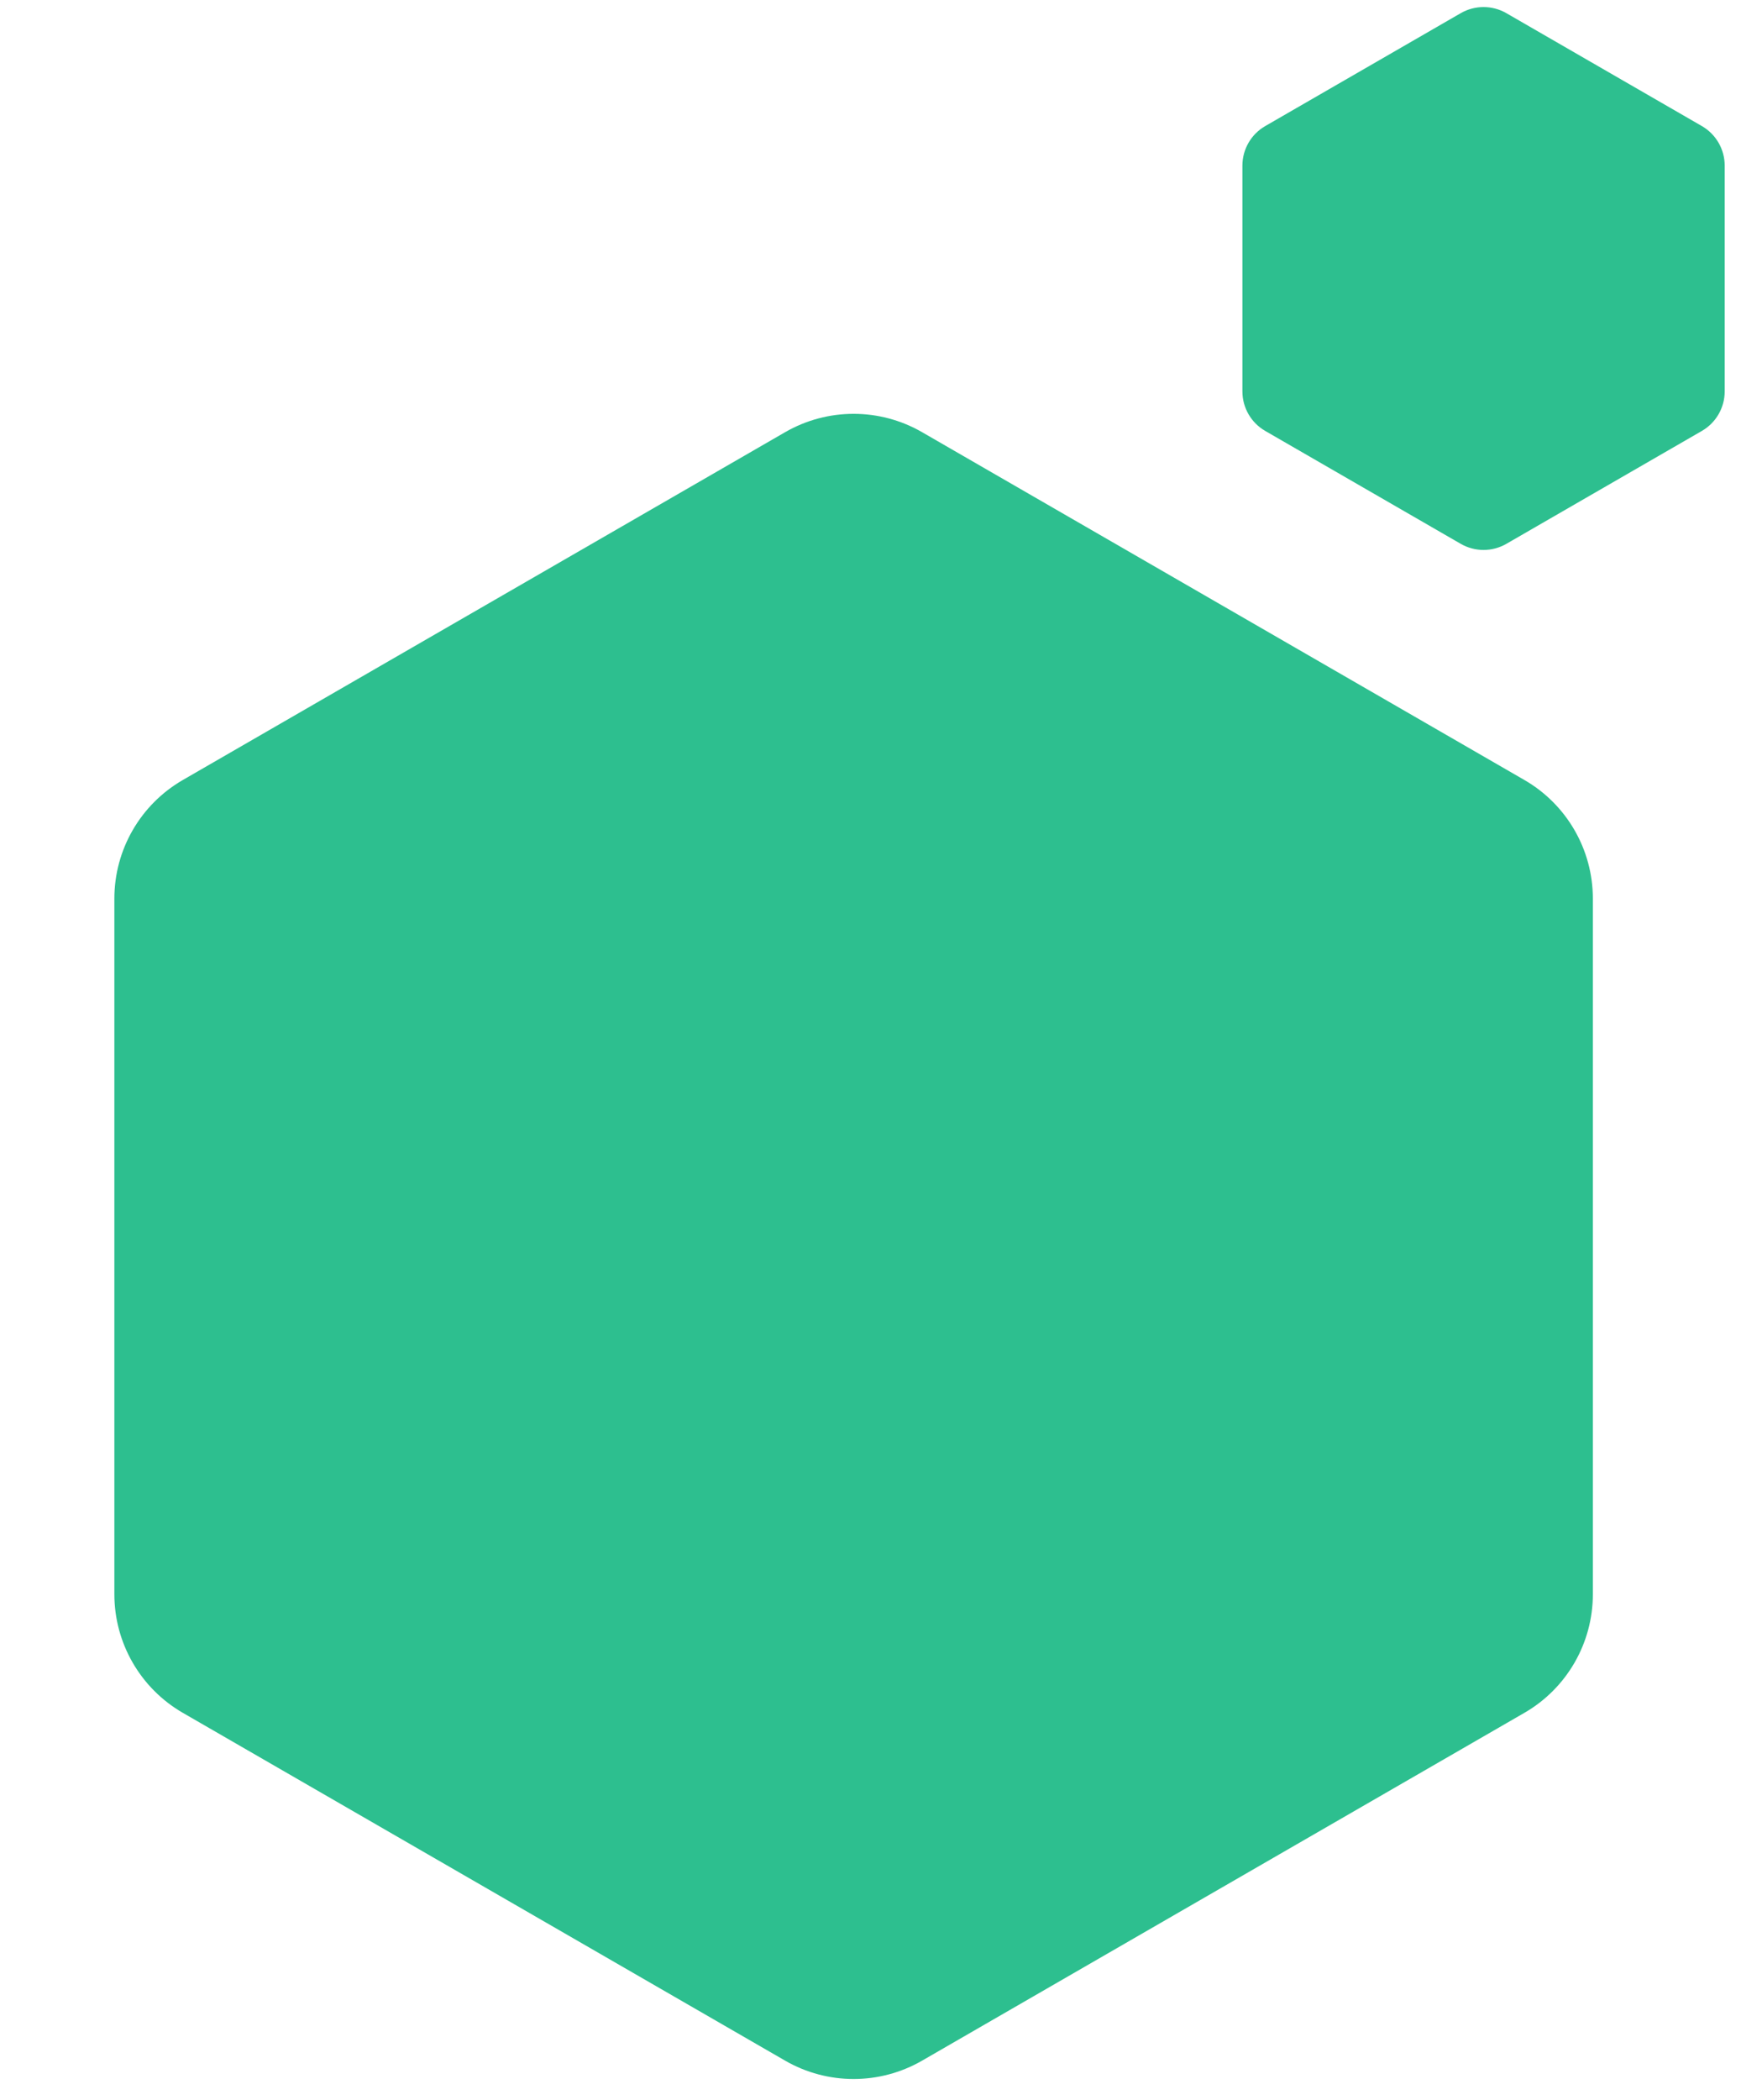
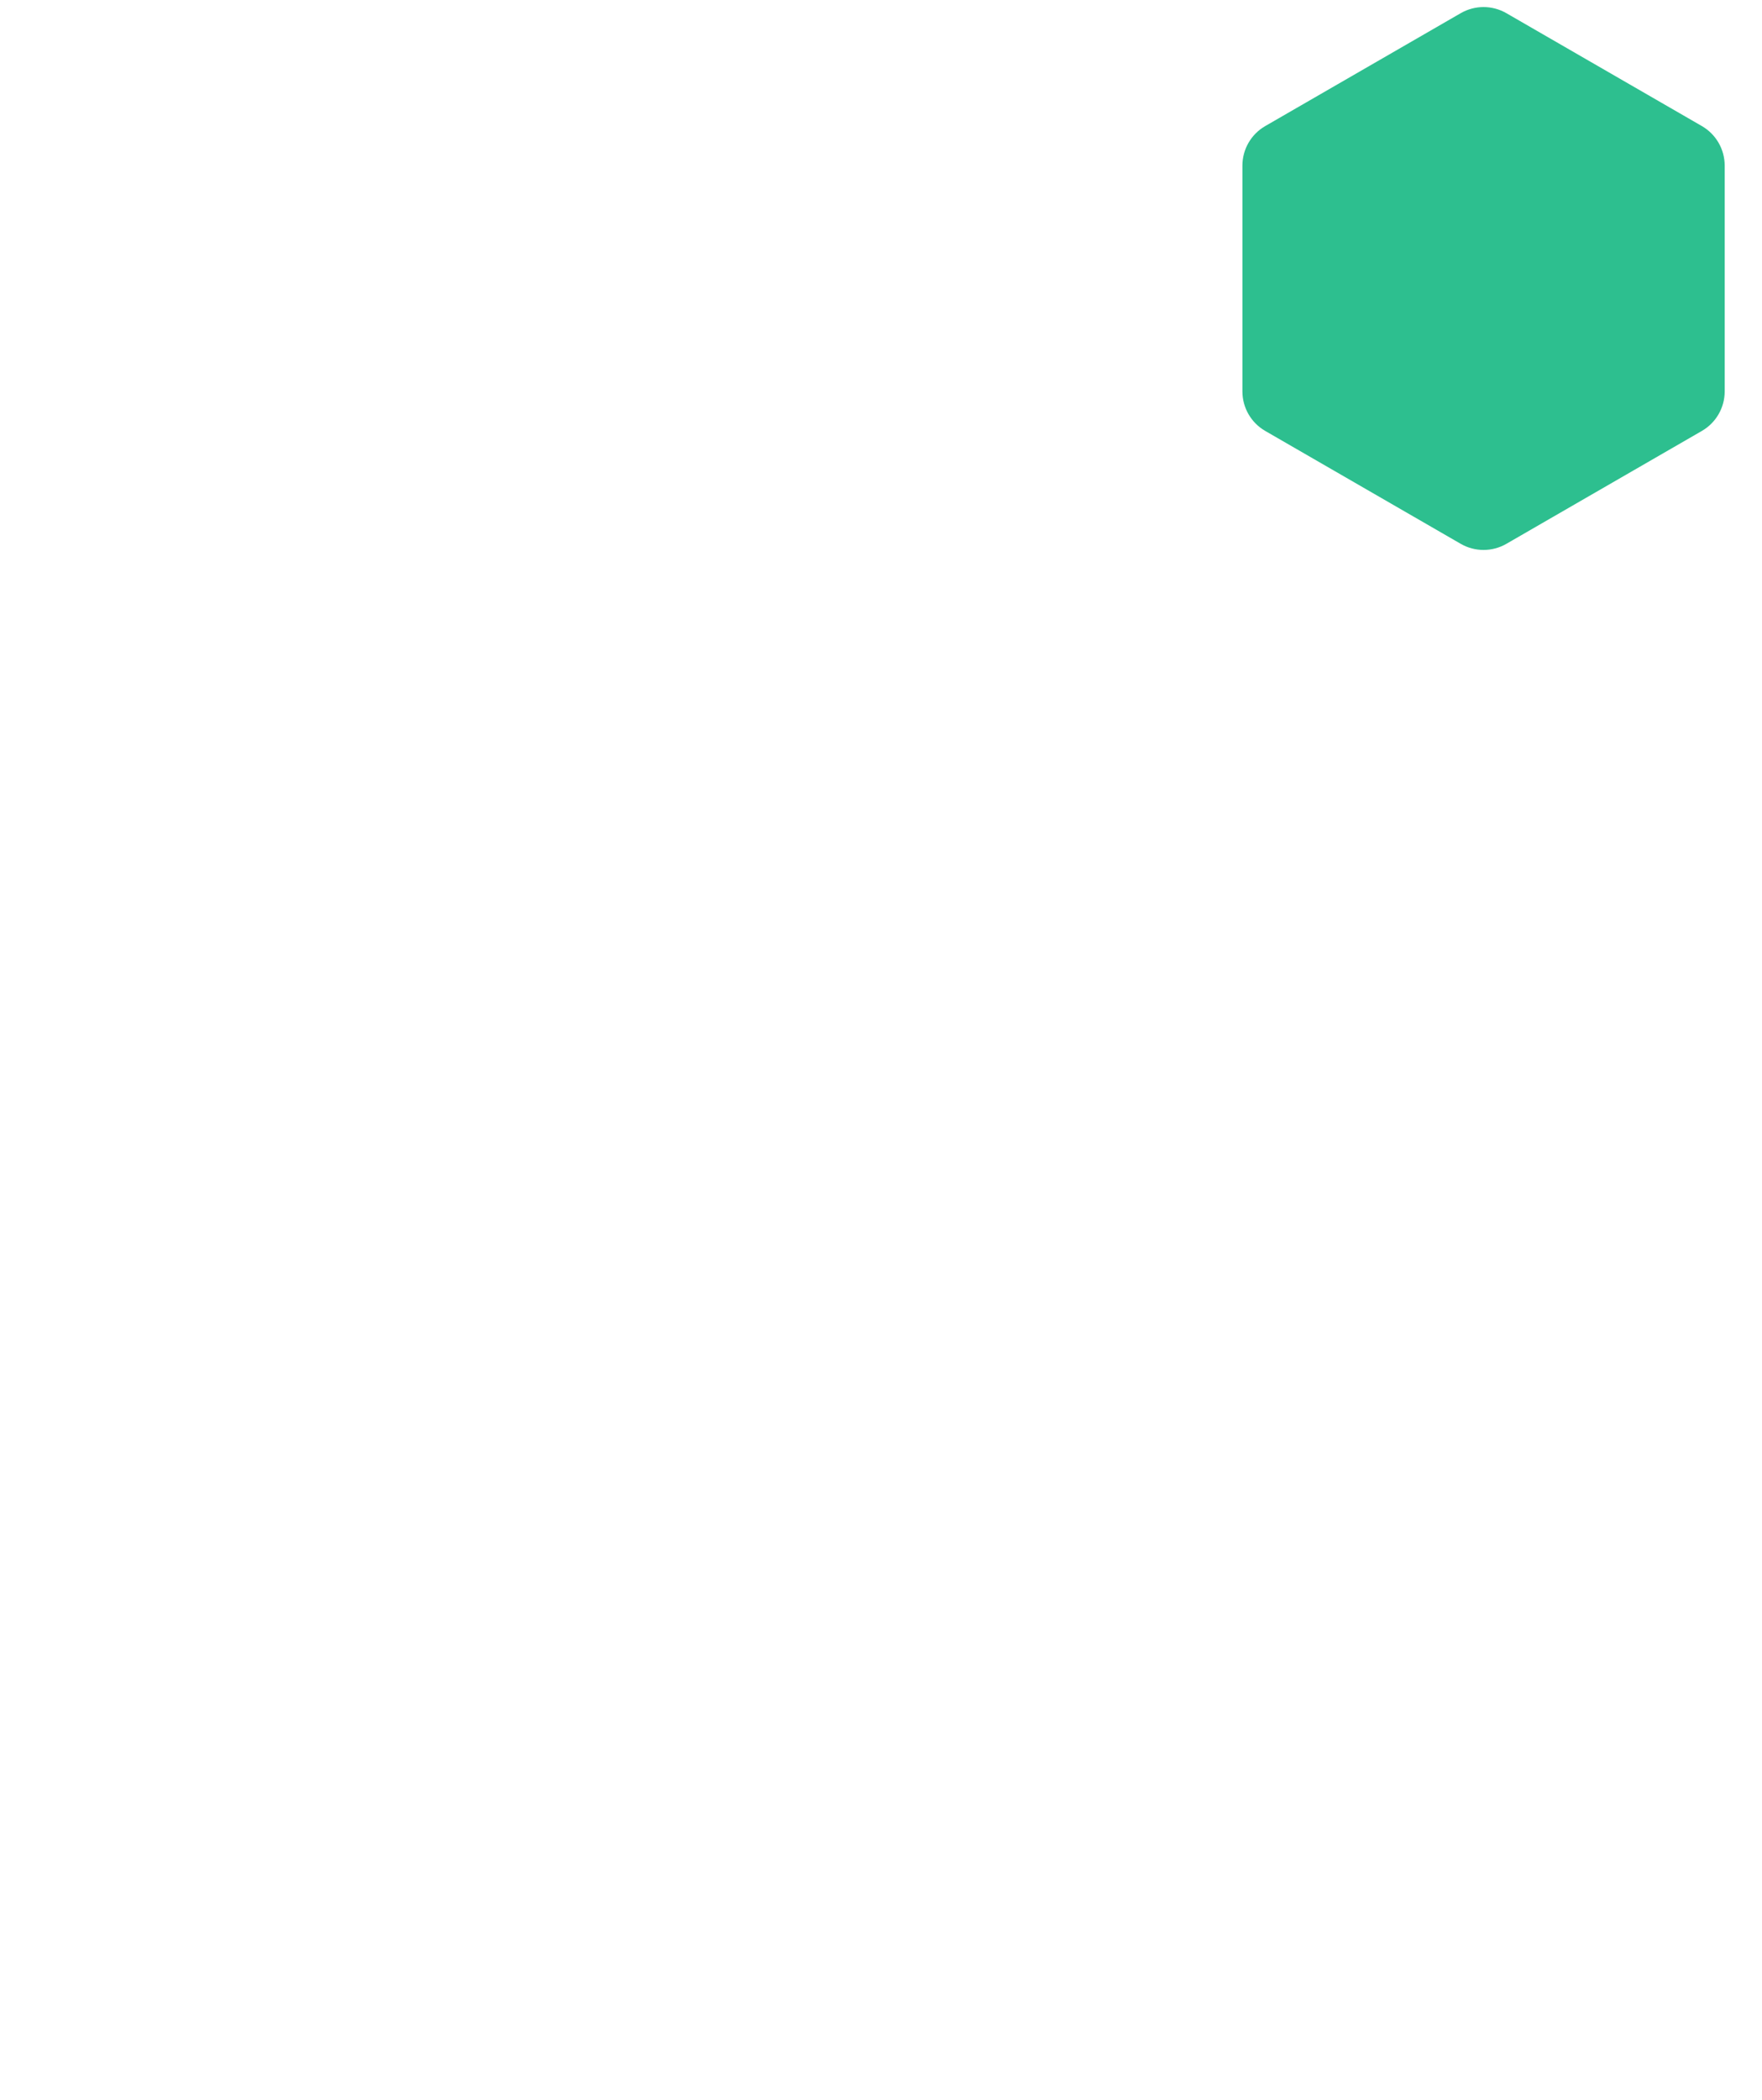
<svg xmlns="http://www.w3.org/2000/svg" width="193" height="230" viewBox="0 0 193 230" fill="none">
-   <path d="M101 47.33C96.359 44.651 90.641 44.651 86 47.33L20.027 85.42C15.386 88.099 12.527 93.051 12.527 98.41V174.59C12.527 179.949 15.386 184.901 20.027 187.58L86 225.67C90.641 228.349 96.359 228.349 101 225.67L166.973 187.58C171.614 184.901 174.473 179.949 174.473 174.59V98.41C174.473 93.051 171.614 88.099 166.973 85.42L101 47.33Z" fill="#2DBF8F" />
  <path d="M165 1.443C163.453 0.55 161.547 0.55 160 1.443L138.586 13.807C137.039 14.7 136.086 16.35 136.086 18.137V42.863C136.086 44.65 137.039 46.3 138.586 47.193L160 59.557C161.547 60.45 163.453 60.45 165 59.557L186.414 47.193C187.961 46.3 188.914 44.65 188.914 42.863V18.137C188.914 16.35 187.961 14.7 186.414 13.807L165 1.443Z" fill="#2DBF8F" />
</svg>